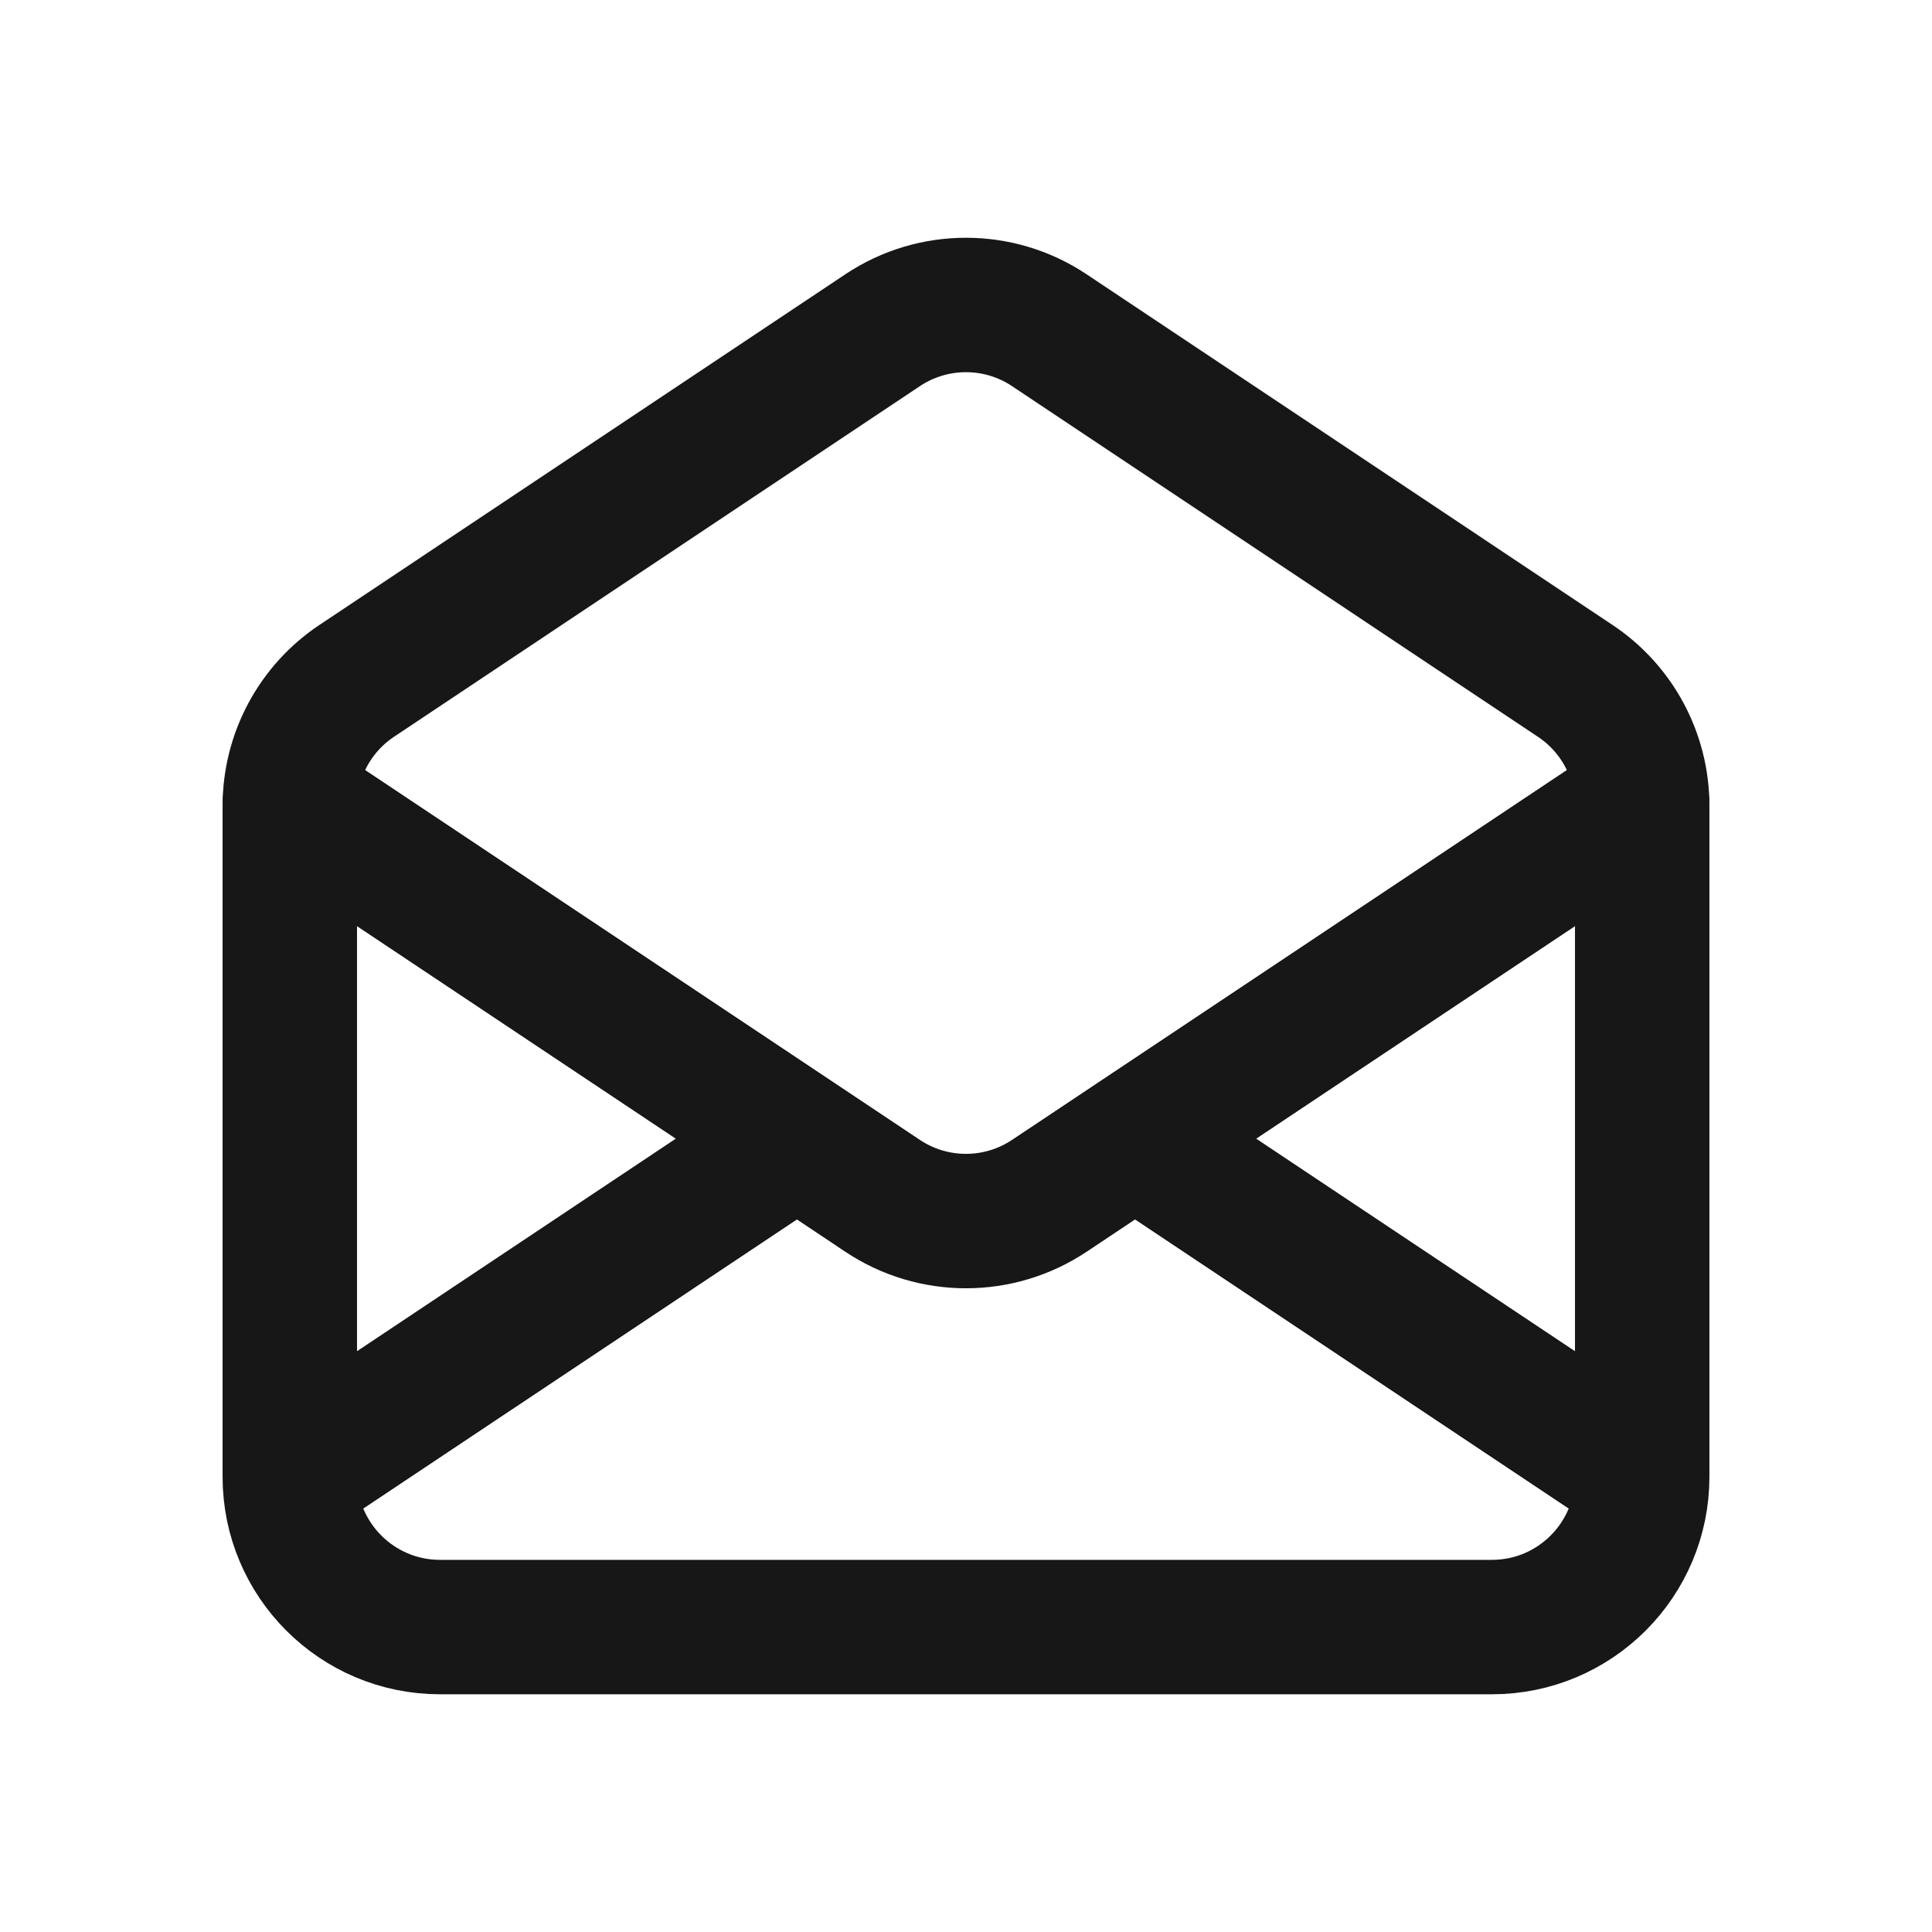
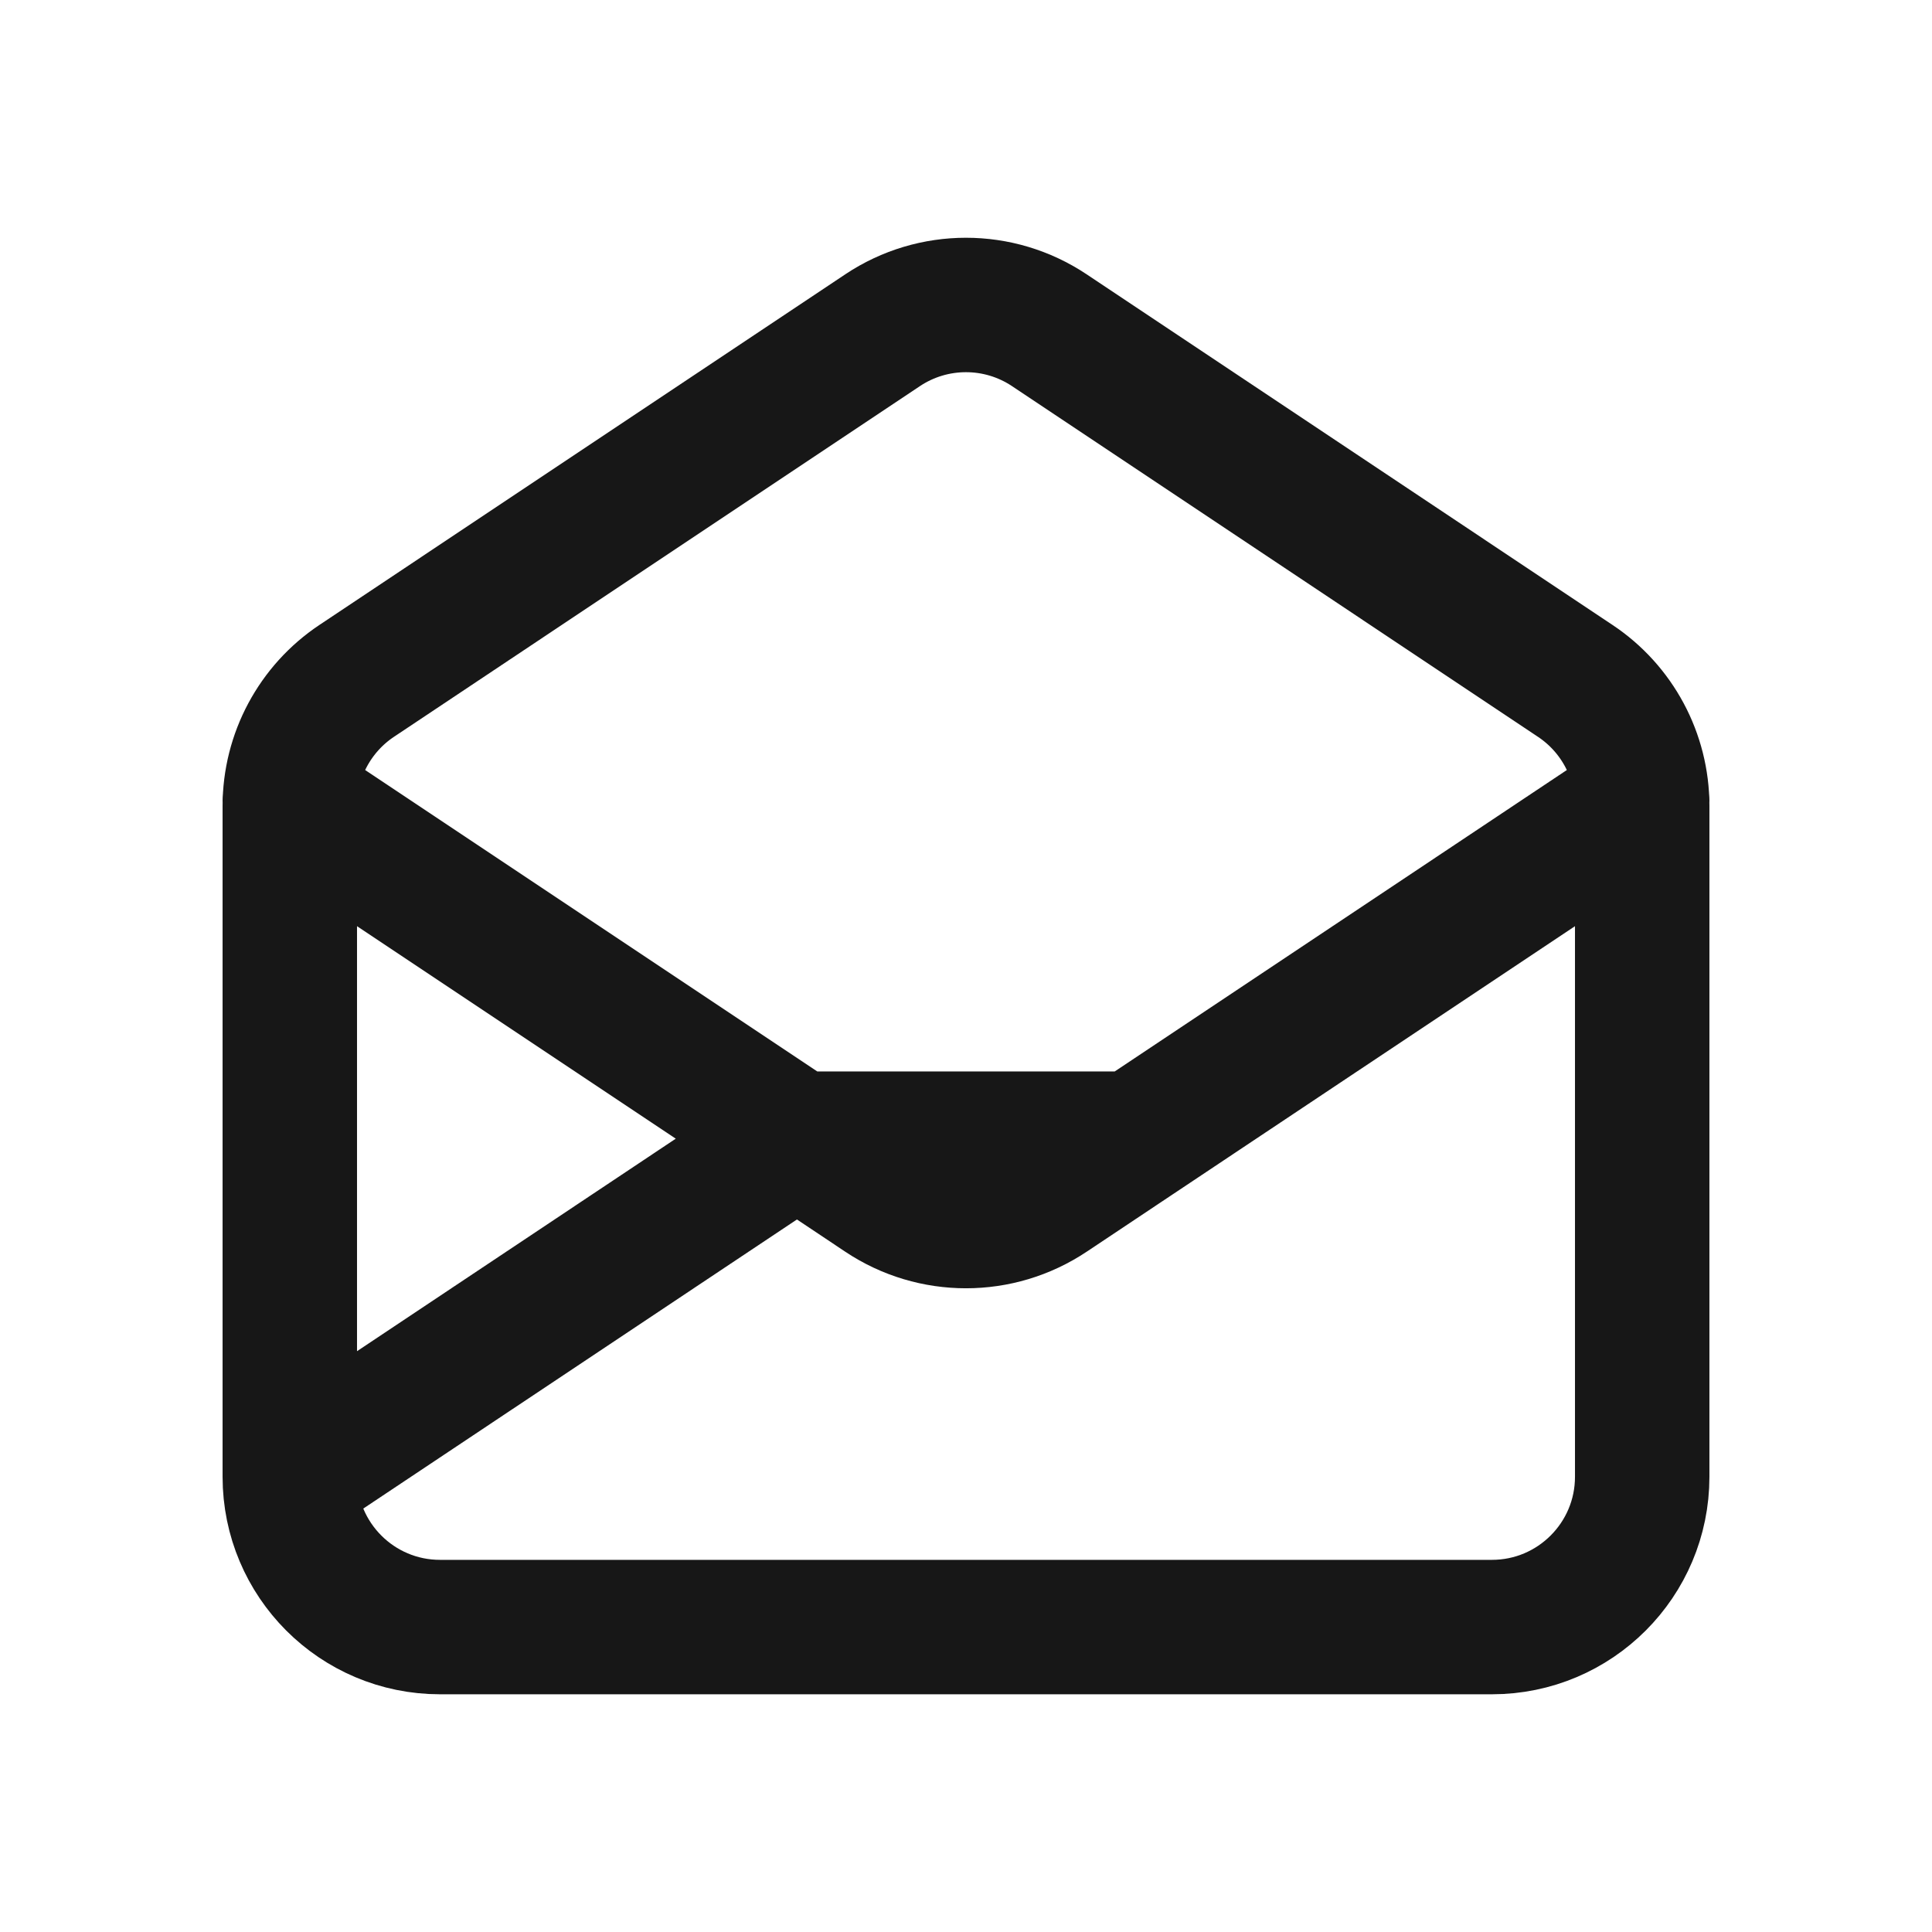
<svg xmlns="http://www.w3.org/2000/svg" width="24" height="24" viewBox="0 0 24 24" fill="none">
-   <path d="M3.6 18.345V10.011C3.6 9.387 3.912 8.804 4.431 8.458L10.964 4.102C11.591 3.684 12.408 3.684 13.035 4.102L19.568 8.458C20.088 8.804 20.4 9.387 20.4 10.011V18.345M3.6 18.345C3.6 19.376 4.435 20.212 5.466 20.212H18.533C19.564 20.212 20.4 19.376 20.4 18.345M3.6 18.345L9.9 14.145M20.4 18.345L14.1 14.145M3.6 9.945L9.9 14.145M20.4 9.945L14.1 14.145M14.1 14.145L13.035 14.855C12.408 15.273 11.591 15.273 10.964 14.855L9.9 14.145" stroke="#171717" stroke-width="1.67" stroke-linecap="round" stroke-linejoin="round" />
+   <path d="M3.6 18.345V10.011C3.6 9.387 3.912 8.804 4.431 8.458L10.964 4.102C11.591 3.684 12.408 3.684 13.035 4.102L19.568 8.458C20.088 8.804 20.4 9.387 20.4 10.011V18.345M3.6 18.345C3.6 19.376 4.435 20.212 5.466 20.212H18.533C19.564 20.212 20.4 19.376 20.4 18.345M3.6 18.345L9.9 14.145L14.1 14.145M3.6 9.945L9.9 14.145M20.4 9.945L14.1 14.145M14.1 14.145L13.035 14.855C12.408 15.273 11.591 15.273 10.964 14.855L9.9 14.145" stroke="#171717" stroke-width="1.67" stroke-linecap="round" stroke-linejoin="round" />
</svg>